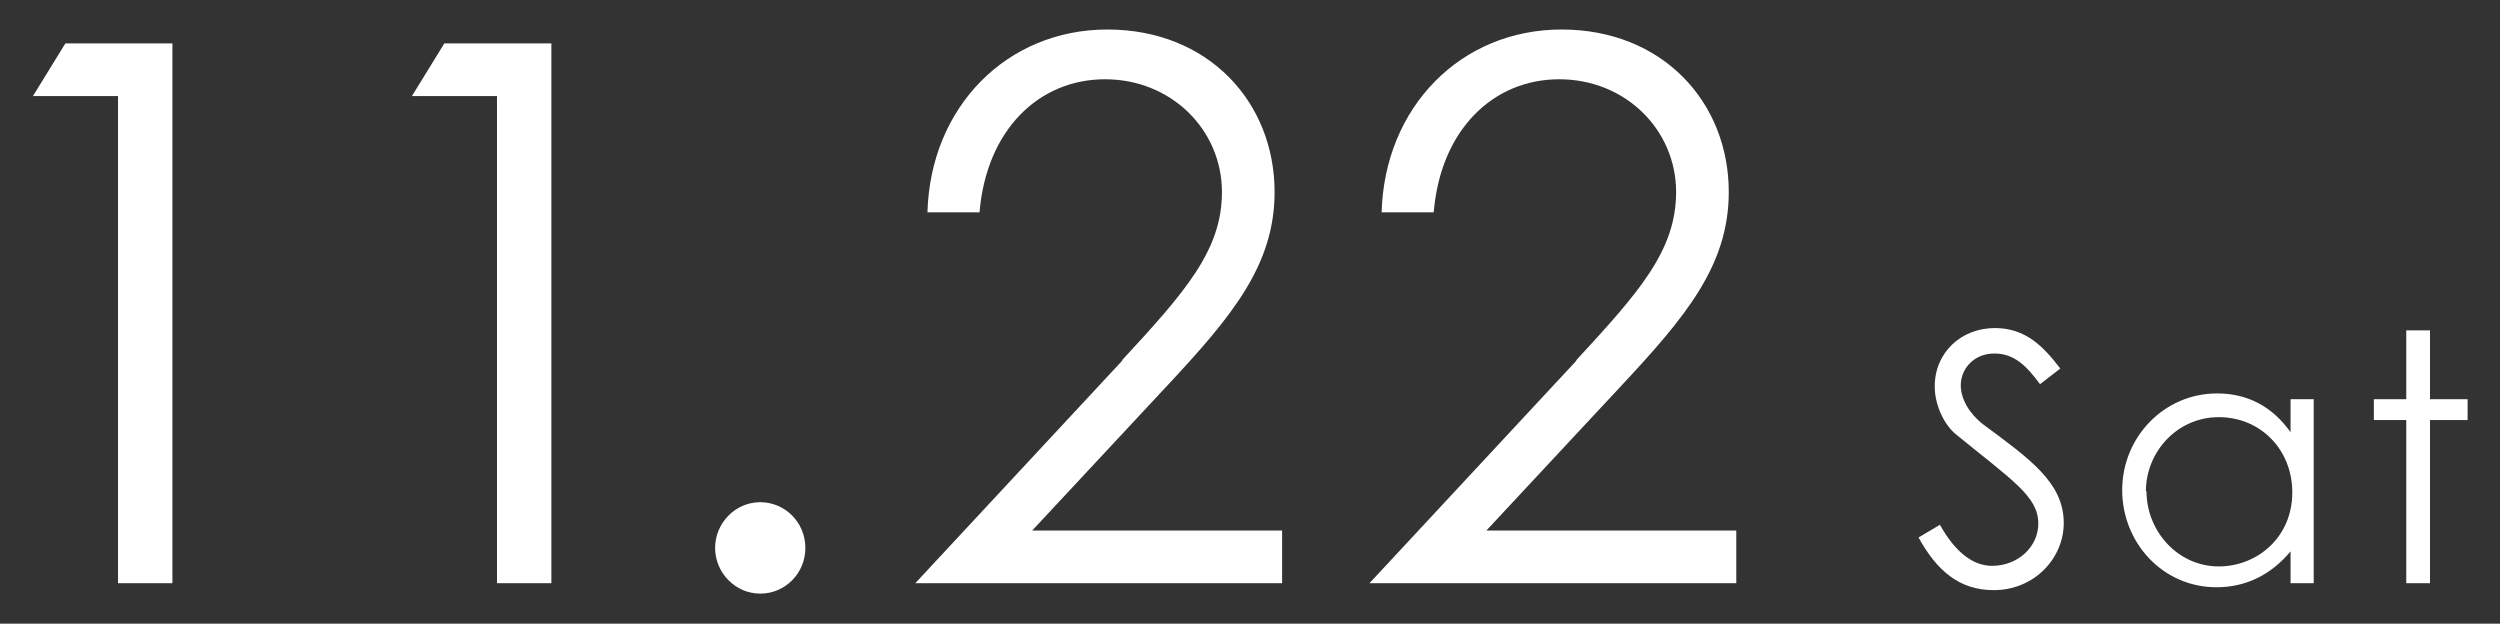
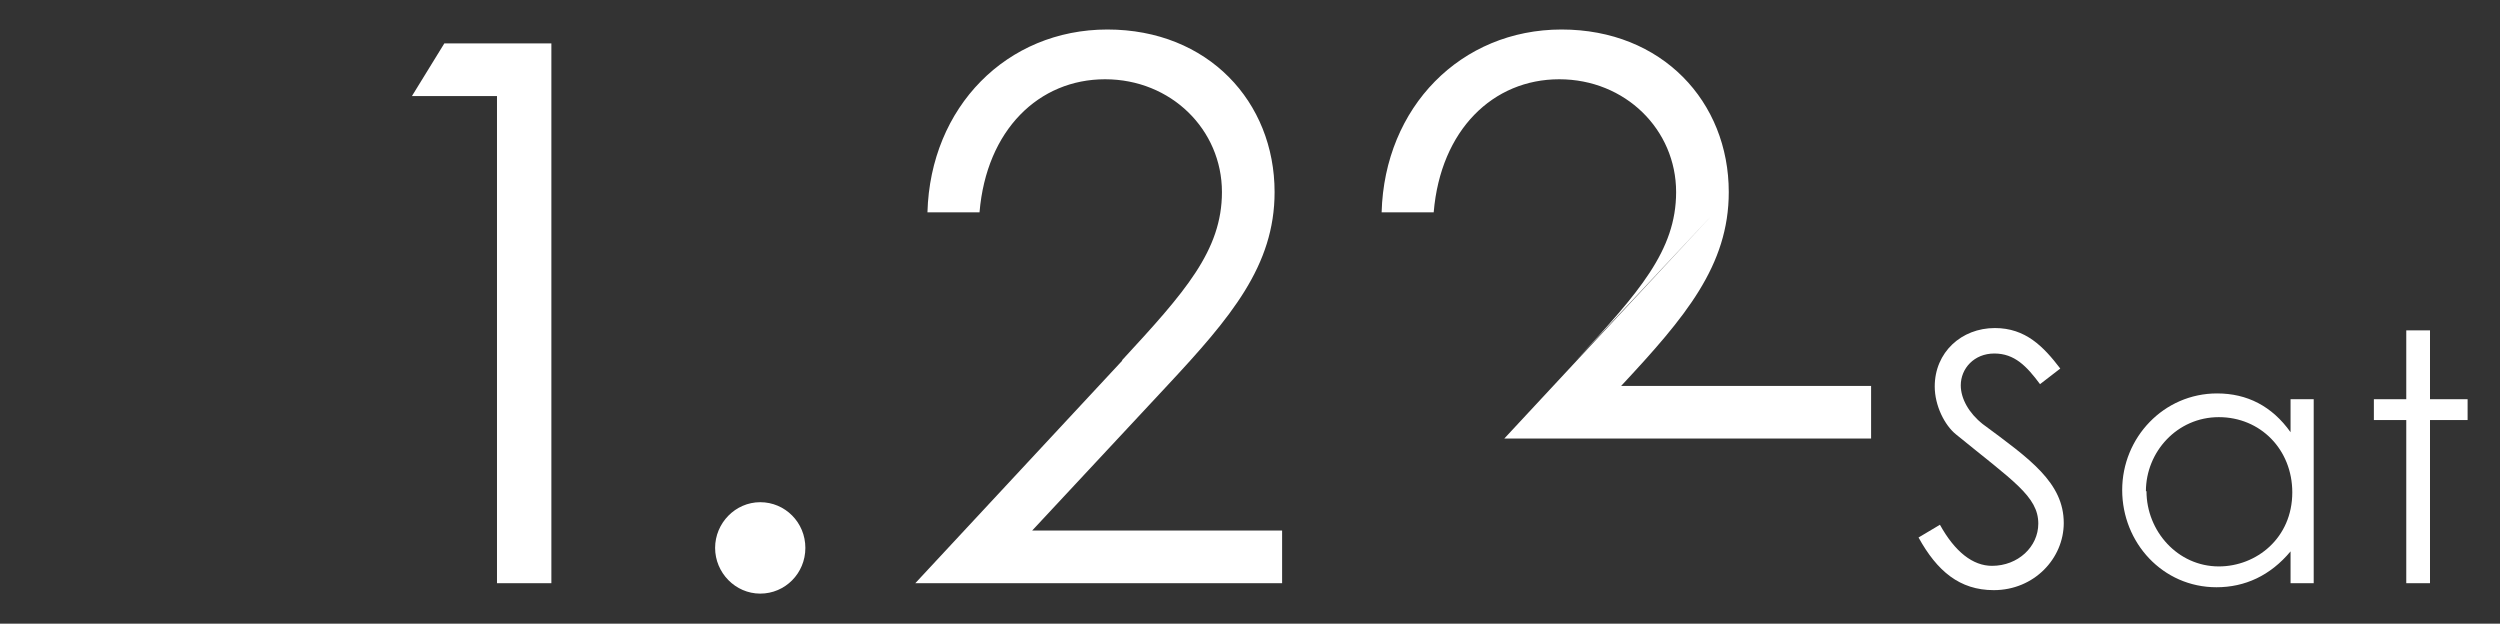
<svg xmlns="http://www.w3.org/2000/svg" id="_レイヤー_1" data-name="レイヤー 1" width="43.21" height="10.78" viewBox="0 0 43.21 10.78">
  <rect x="0" y="0" width="43.21" height="10.78" fill="#333333" stroke="none" />
  <defs>
    <style>
      .cls-1 {
        fill: none;
      }

      .cls-2 {
        fill: #fff;
      }
    </style>
  </defs>
-   <rect class="cls-1" width="43.21" height="10.78" />
  <g>
-     <path class="cls-2" d="M.57,1.66l.56-.91h1.85v9.33h-.94V1.66H.57Z" />
    <path class="cls-2" d="M7.12,1.66l.56-.91h1.85v9.33h-.94V1.66h-1.47Z" />
    <path class="cls-2" d="M13.92,9.47c0,.44-.35.79-.78.79s-.78-.36-.78-.79.35-.79.78-.79.78.35.78.79Z" />
    <path class="cls-2" d="M19.39,6.23c1.09-1.18,1.73-1.9,1.73-2.91,0-1.08-.88-1.95-2.02-1.95s-2.05.87-2.17,2.3h-.9c.05-1.82,1.37-3.16,3.11-3.16s2.89,1.25,2.89,2.81c0,1.27-.75,2.16-1.86,3.35l-2.33,2.5h4.32v.91h-6.34l3.58-3.85Z" />
-     <path class="cls-2" d="M27.24,6.23c1.09-1.18,1.73-1.9,1.73-2.91,0-1.08-.88-1.95-2.02-1.95s-2.05.87-2.17,2.3h-.9c.05-1.82,1.37-3.16,3.11-3.16s2.89,1.25,2.89,2.81c0,1.27-.75,2.16-1.86,3.35l-2.33,2.5h4.32v.91h-6.34l3.58-3.85Z" />
+     <path class="cls-2" d="M27.24,6.23c1.09-1.18,1.73-1.9,1.73-2.91,0-1.08-.88-1.95-2.02-1.95s-2.05.87-2.17,2.3h-.9c.05-1.82,1.37-3.16,3.11-3.16s2.89,1.25,2.89,2.81c0,1.27-.75,2.16-1.86,3.35h4.32v.91h-6.34l3.58-3.85Z" />
    <path class="cls-2" d="M35.26,6.64c-.23-.31-.44-.53-.79-.53s-.58.26-.58.55c0,.23.14.48.38.67.81.6,1.4,1.01,1.4,1.71,0,.61-.51,1.16-1.21,1.16-.59,0-.98-.33-1.3-.91l.37-.22c.26.47.57.71.9.71.45,0,.8-.33.8-.73,0-.47-.44-.74-1.42-1.54-.2-.16-.37-.5-.37-.83,0-.59.46-1.01,1.04-1.01.53,0,.84.32,1.13.7l-.35.27Z" />
    <path class="cls-2" d="M39.59,6.9h.4v3.18h-.4v-.55c-.35.42-.79.62-1.28.62-.93,0-1.63-.77-1.63-1.68s.72-1.67,1.64-1.67c.52,0,.95.22,1.27.67v-.58ZM37.1,8.49c0,.69.54,1.3,1.25,1.3.65,0,1.27-.49,1.27-1.28,0-.74-.55-1.3-1.27-1.3s-1.26.6-1.26,1.28Z" />
    <path class="cls-2" d="M41.59,5.71h.41v1.19h.65v.36h-.65v2.82h-.41v-2.82h-.56v-.36h.56v-1.19Z" />
  </g>
</svg>